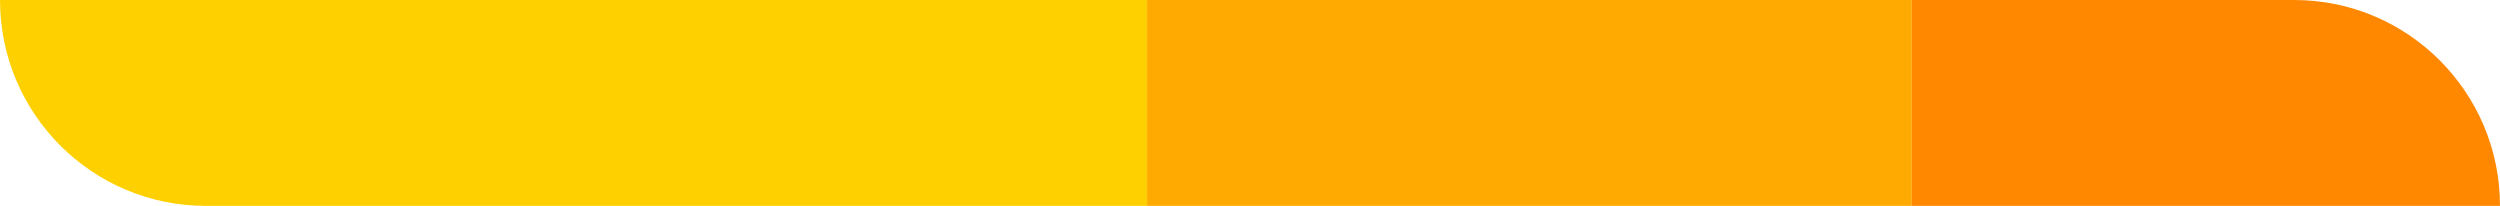
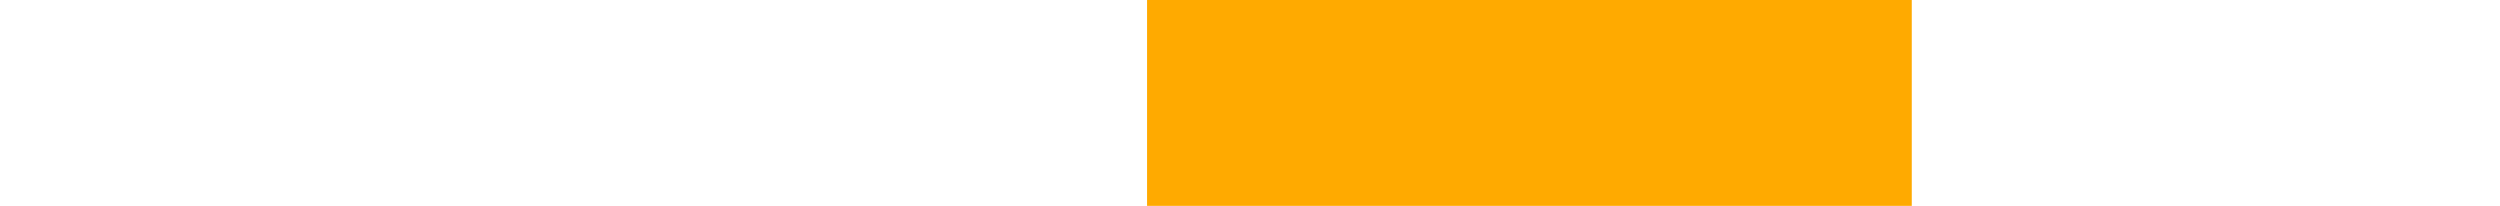
<svg xmlns="http://www.w3.org/2000/svg" width="85" height="7" viewBox="0 0 85 7" fill="none">
-   <path d="M0 0H39V7H7C3.134 7 0 3.866 0 0Z" fill="#FFD000" />
  <rect x="39" width="26" height="7" fill="#FFAA00" />
-   <path d="M65 0H78C81.866 0 85 3.134 85 7H65V0Z" fill="#FF8800" />
</svg>